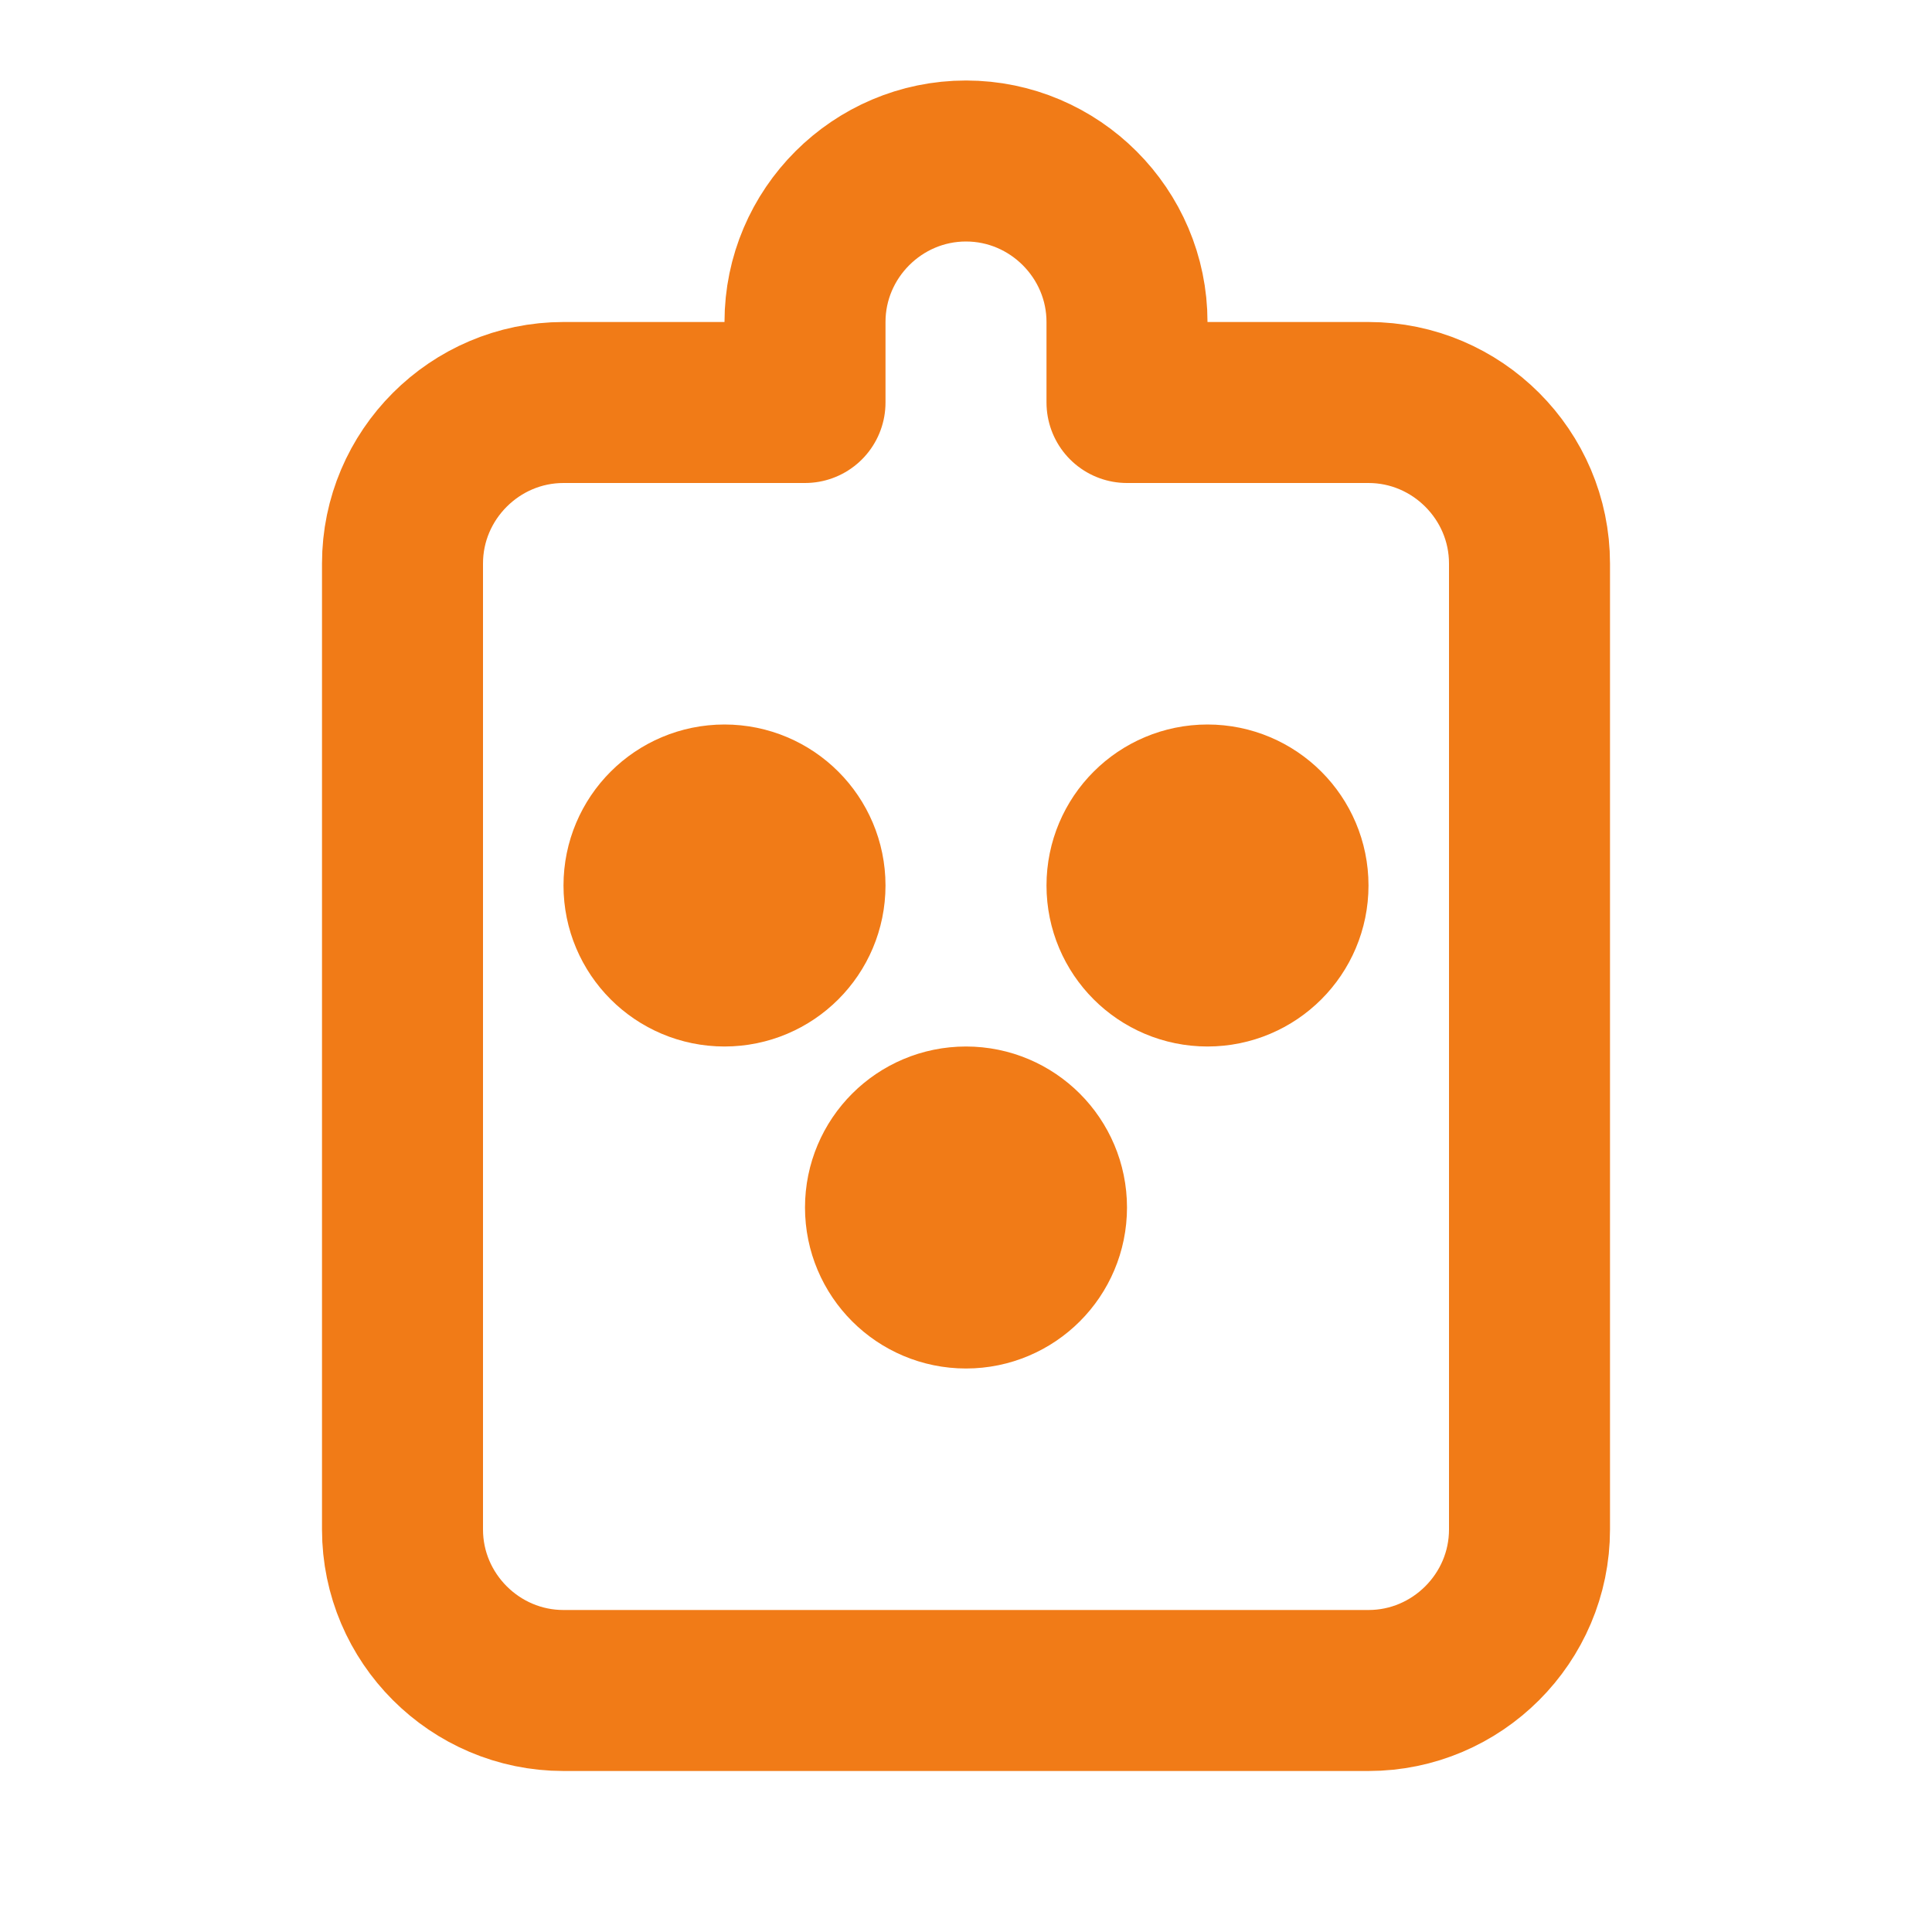
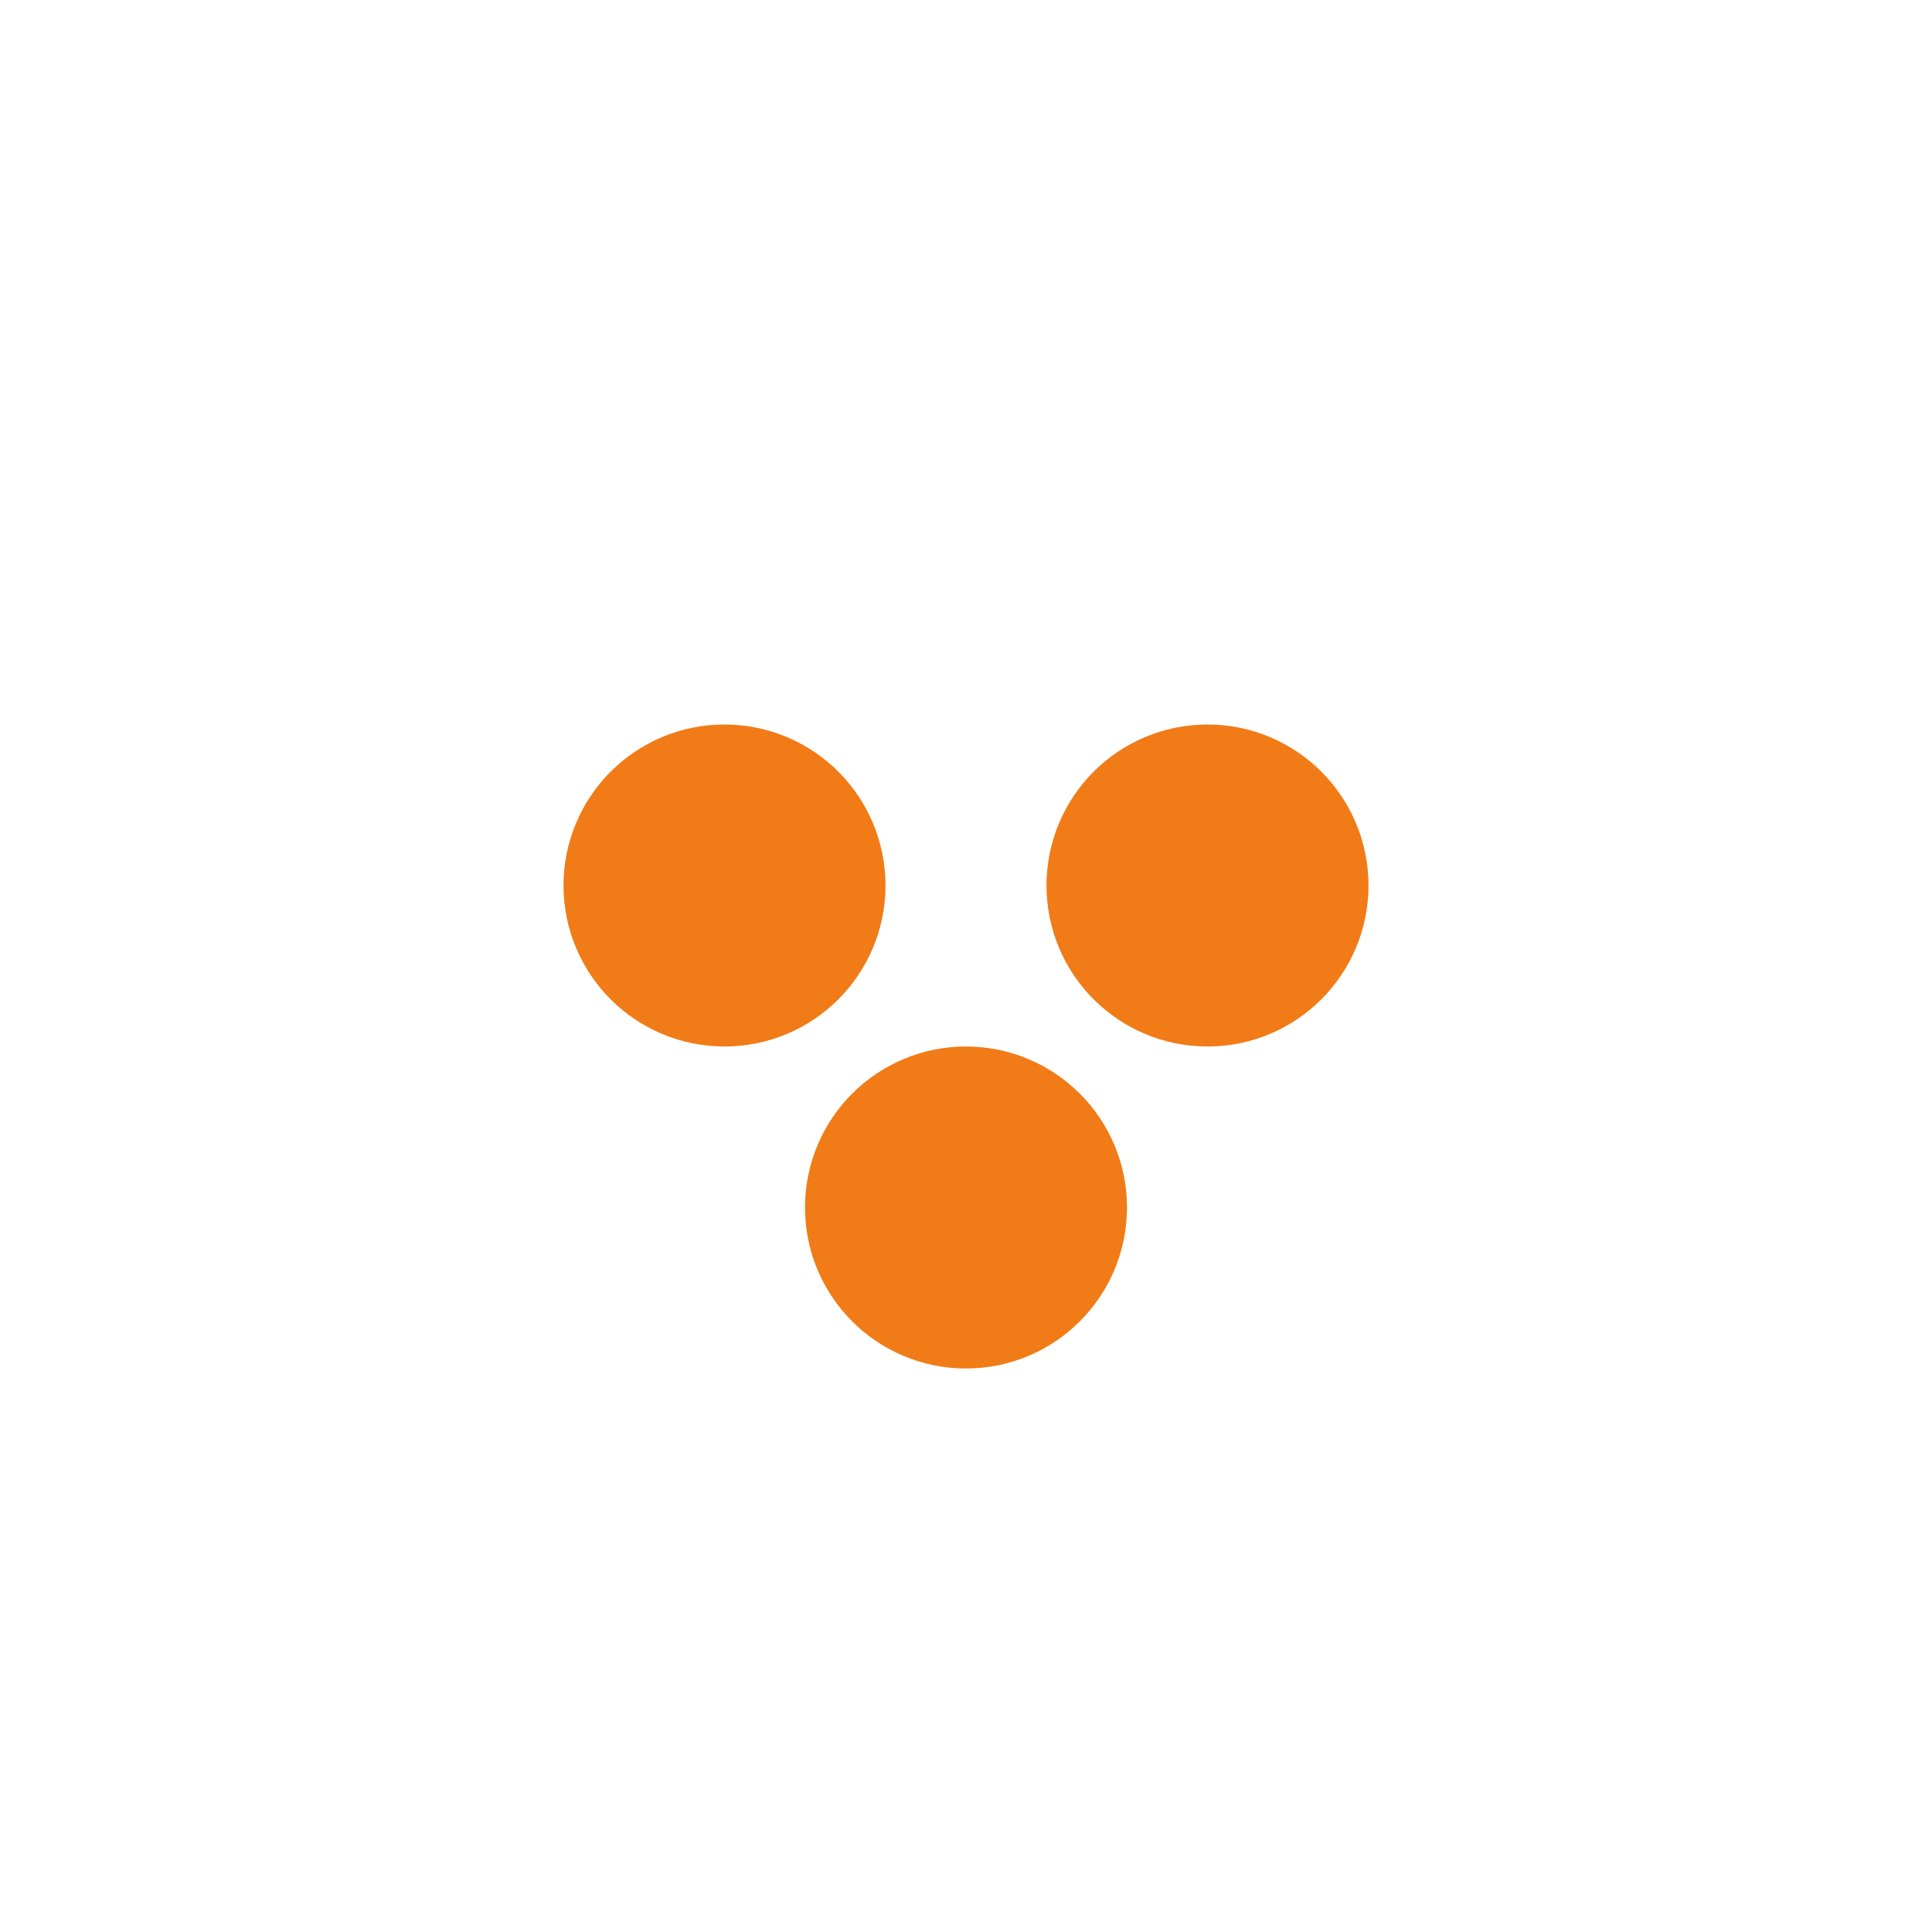
<svg xmlns="http://www.w3.org/2000/svg" width="24" height="24" viewBox="0 0 24 24" fill="none" stroke="#f17b17" stroke-width="2" stroke-linecap="round" stroke-linejoin="round">
-   <path d="M12 2c-1.1 0-2 .9-2 2v1H7c-1.1 0-2 .9-2 2v12c0 1.1.9 2 2 2h10c1.1 0 2-.9 2-2V7c0-1.1-.9-2-2-2h-3V4c0-1.1-.9-2-2-2z" />
  <circle cx="9" cy="11" r="1" />
  <circle cx="15" cy="11" r="1" />
  <circle cx="12" cy="15" r="1" />
</svg>